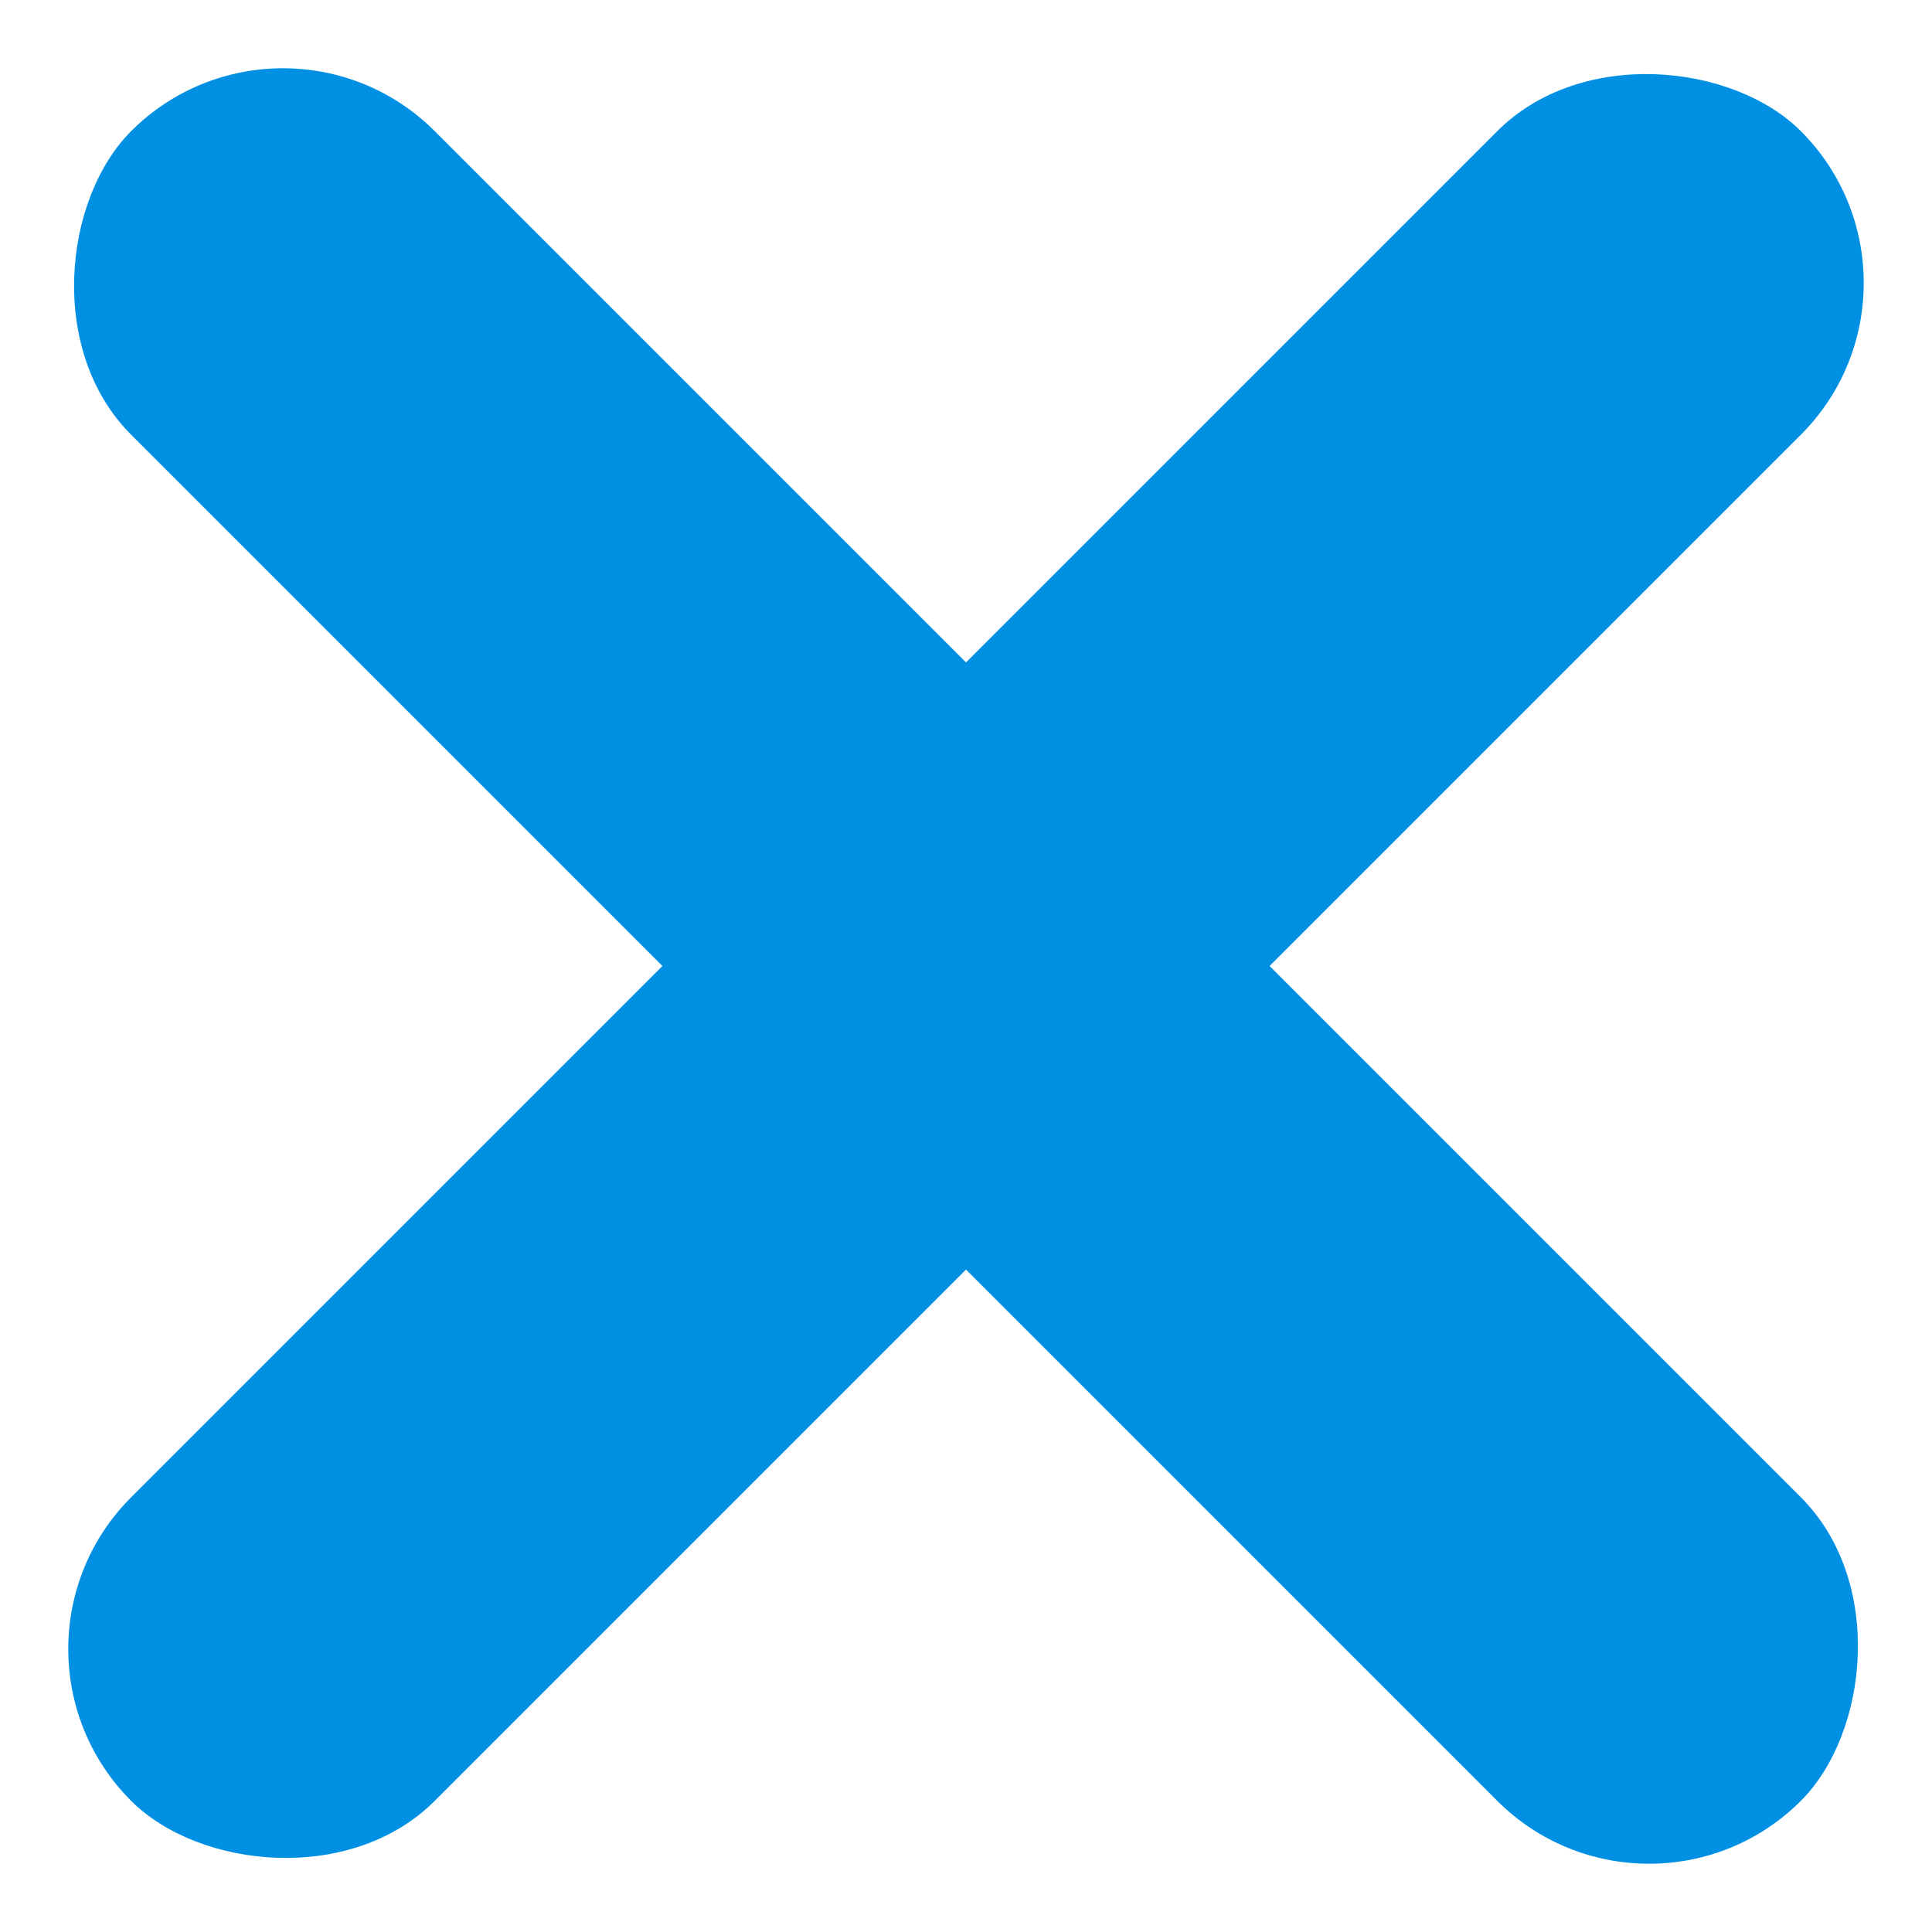
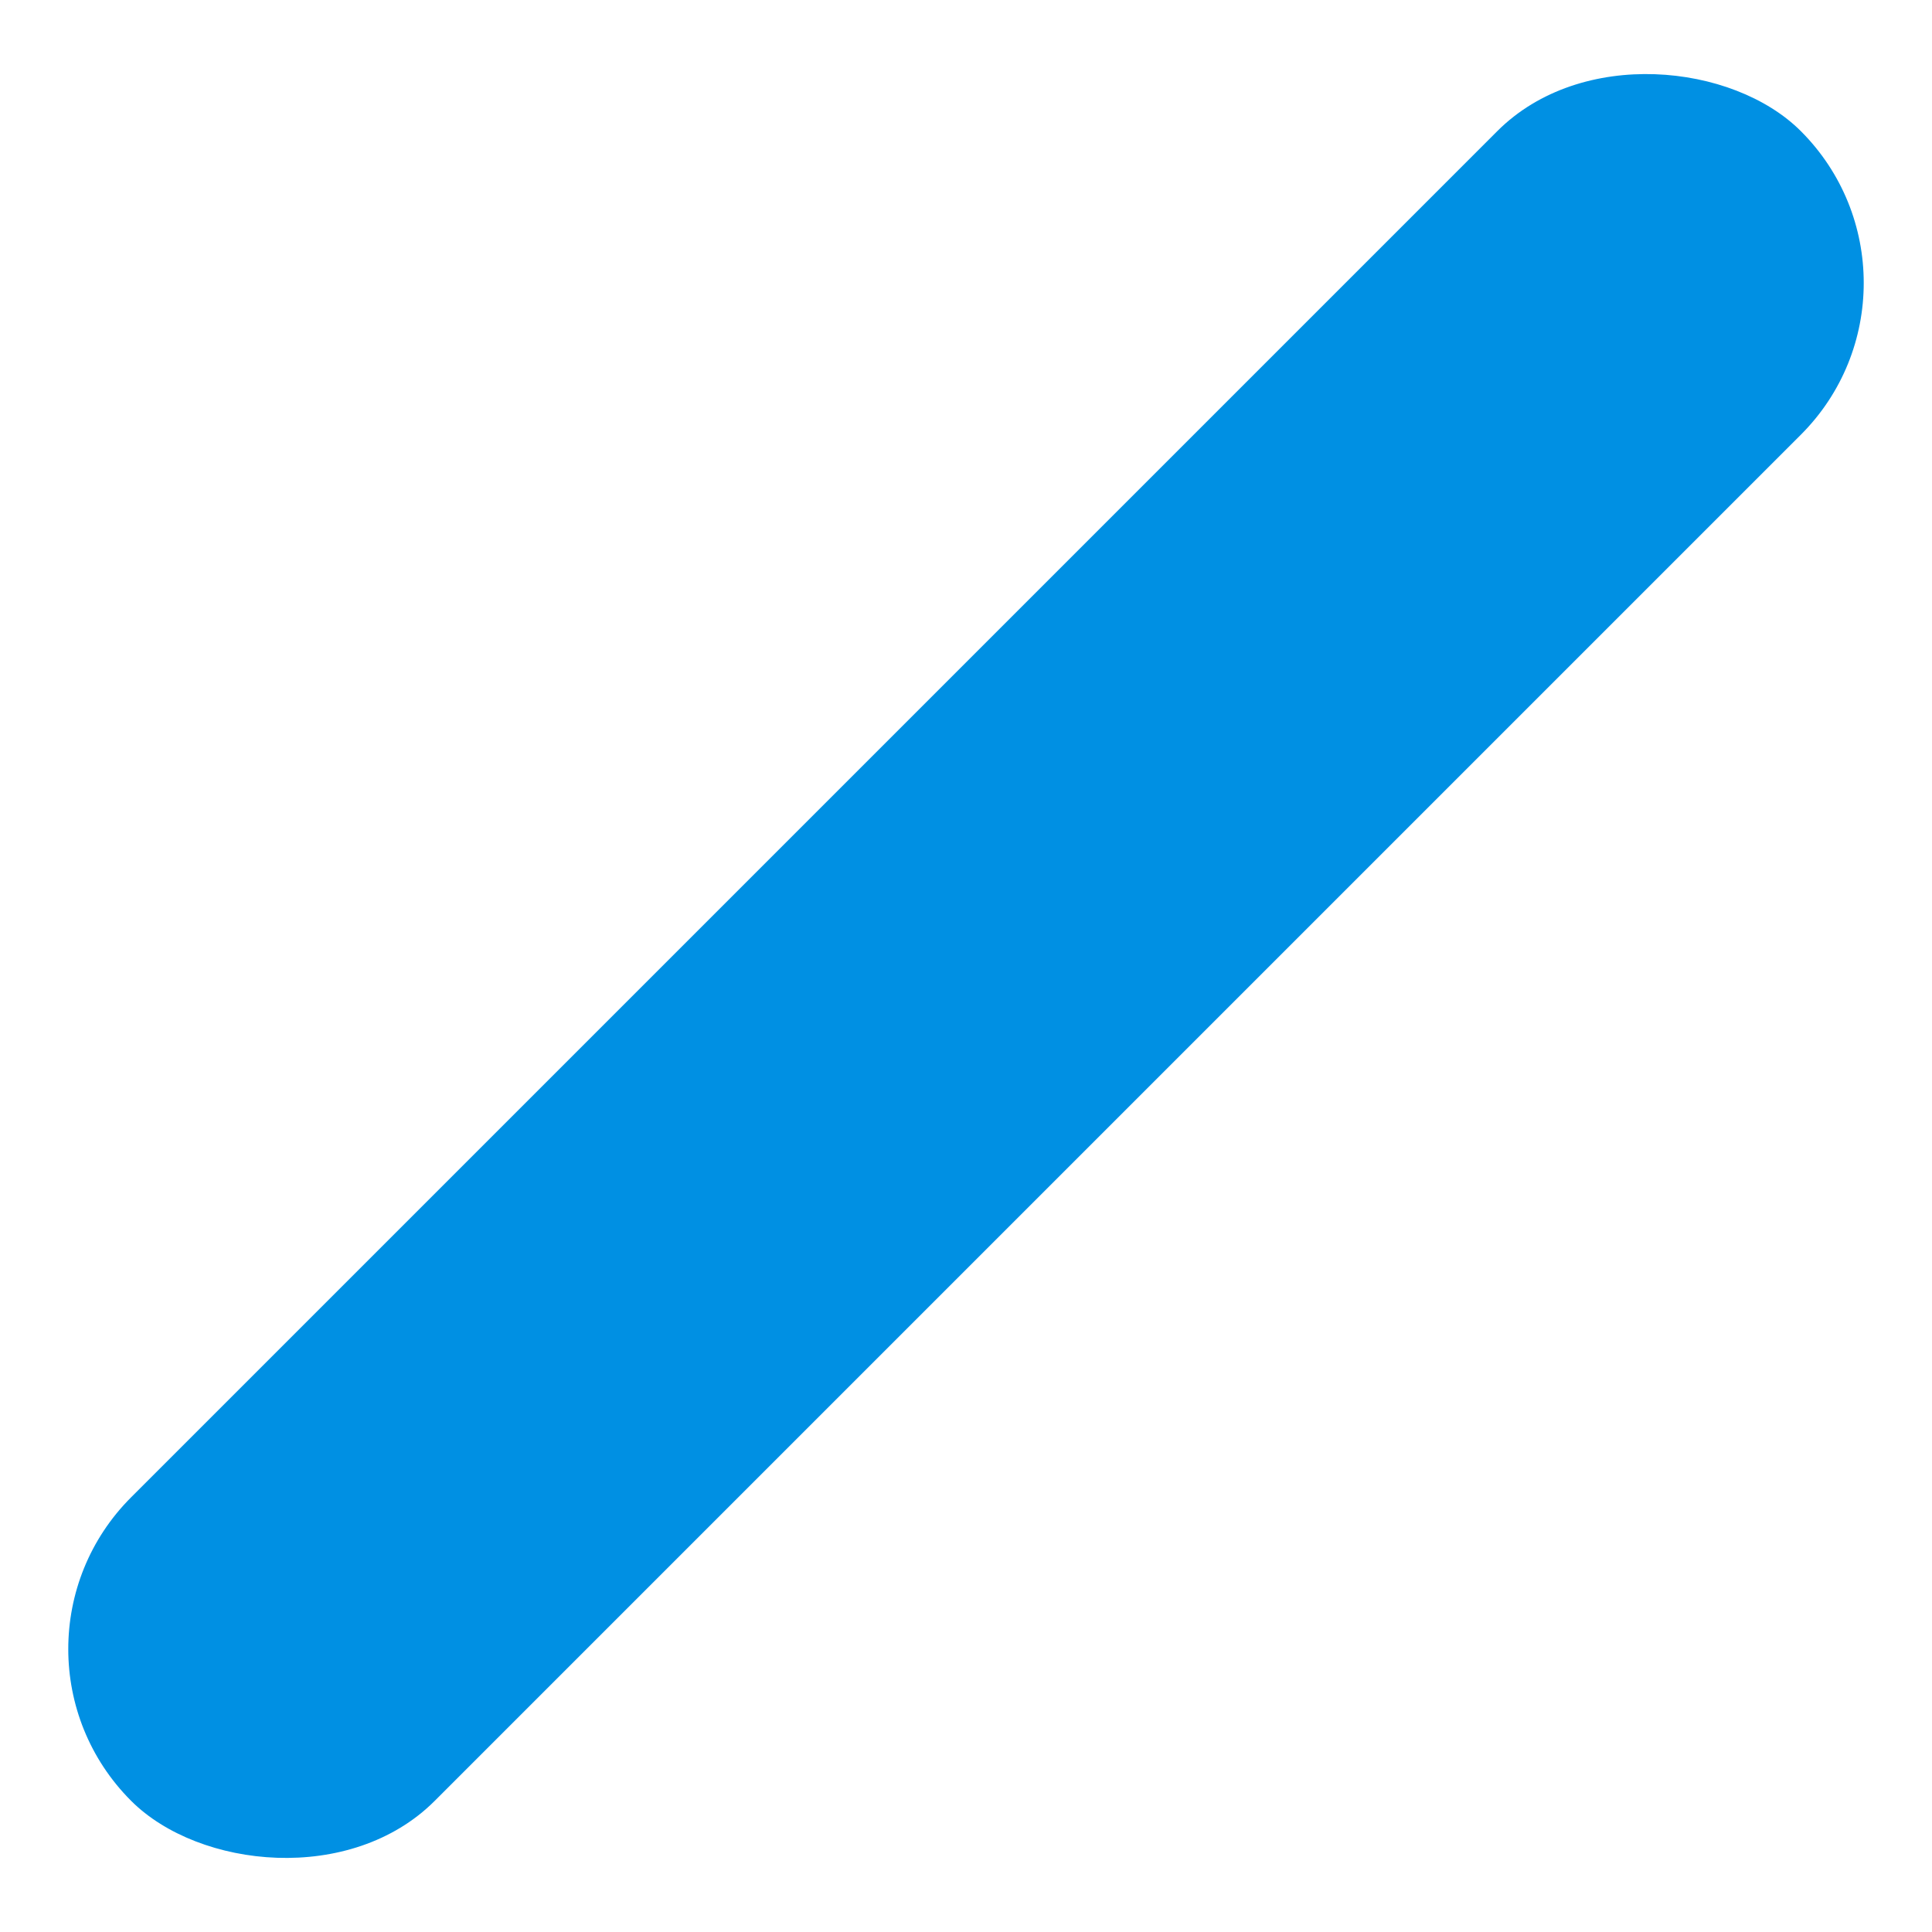
<svg xmlns="http://www.w3.org/2000/svg" width="18px" height="18px" viewBox="0 0 18 18" version="1.1">
  <g id="Latest" stroke="none" stroke-width="1" fill="none" fill-rule="evenodd">
    <g id="DZB-Flexibele-landingspagina-4-V2" transform="translate(-1206, -208)" fill="#0090E3">
      <g id="Group-22" transform="translate(186, 179)">
        <g id="Group-4" transform="translate(1029, 38) rotate(-315) translate(-1029, -38) translate(1018, 27)">
-           <rect id="Rectangle" x="0" y="9" width="22" height="4" rx="2" />
          <rect id="Rectangle" transform="translate(11, 11) rotate(-270) translate(-11, -11) " x="0" y="9" width="22" height="4" rx="2" />
        </g>
      </g>
    </g>
  </g>
</svg>